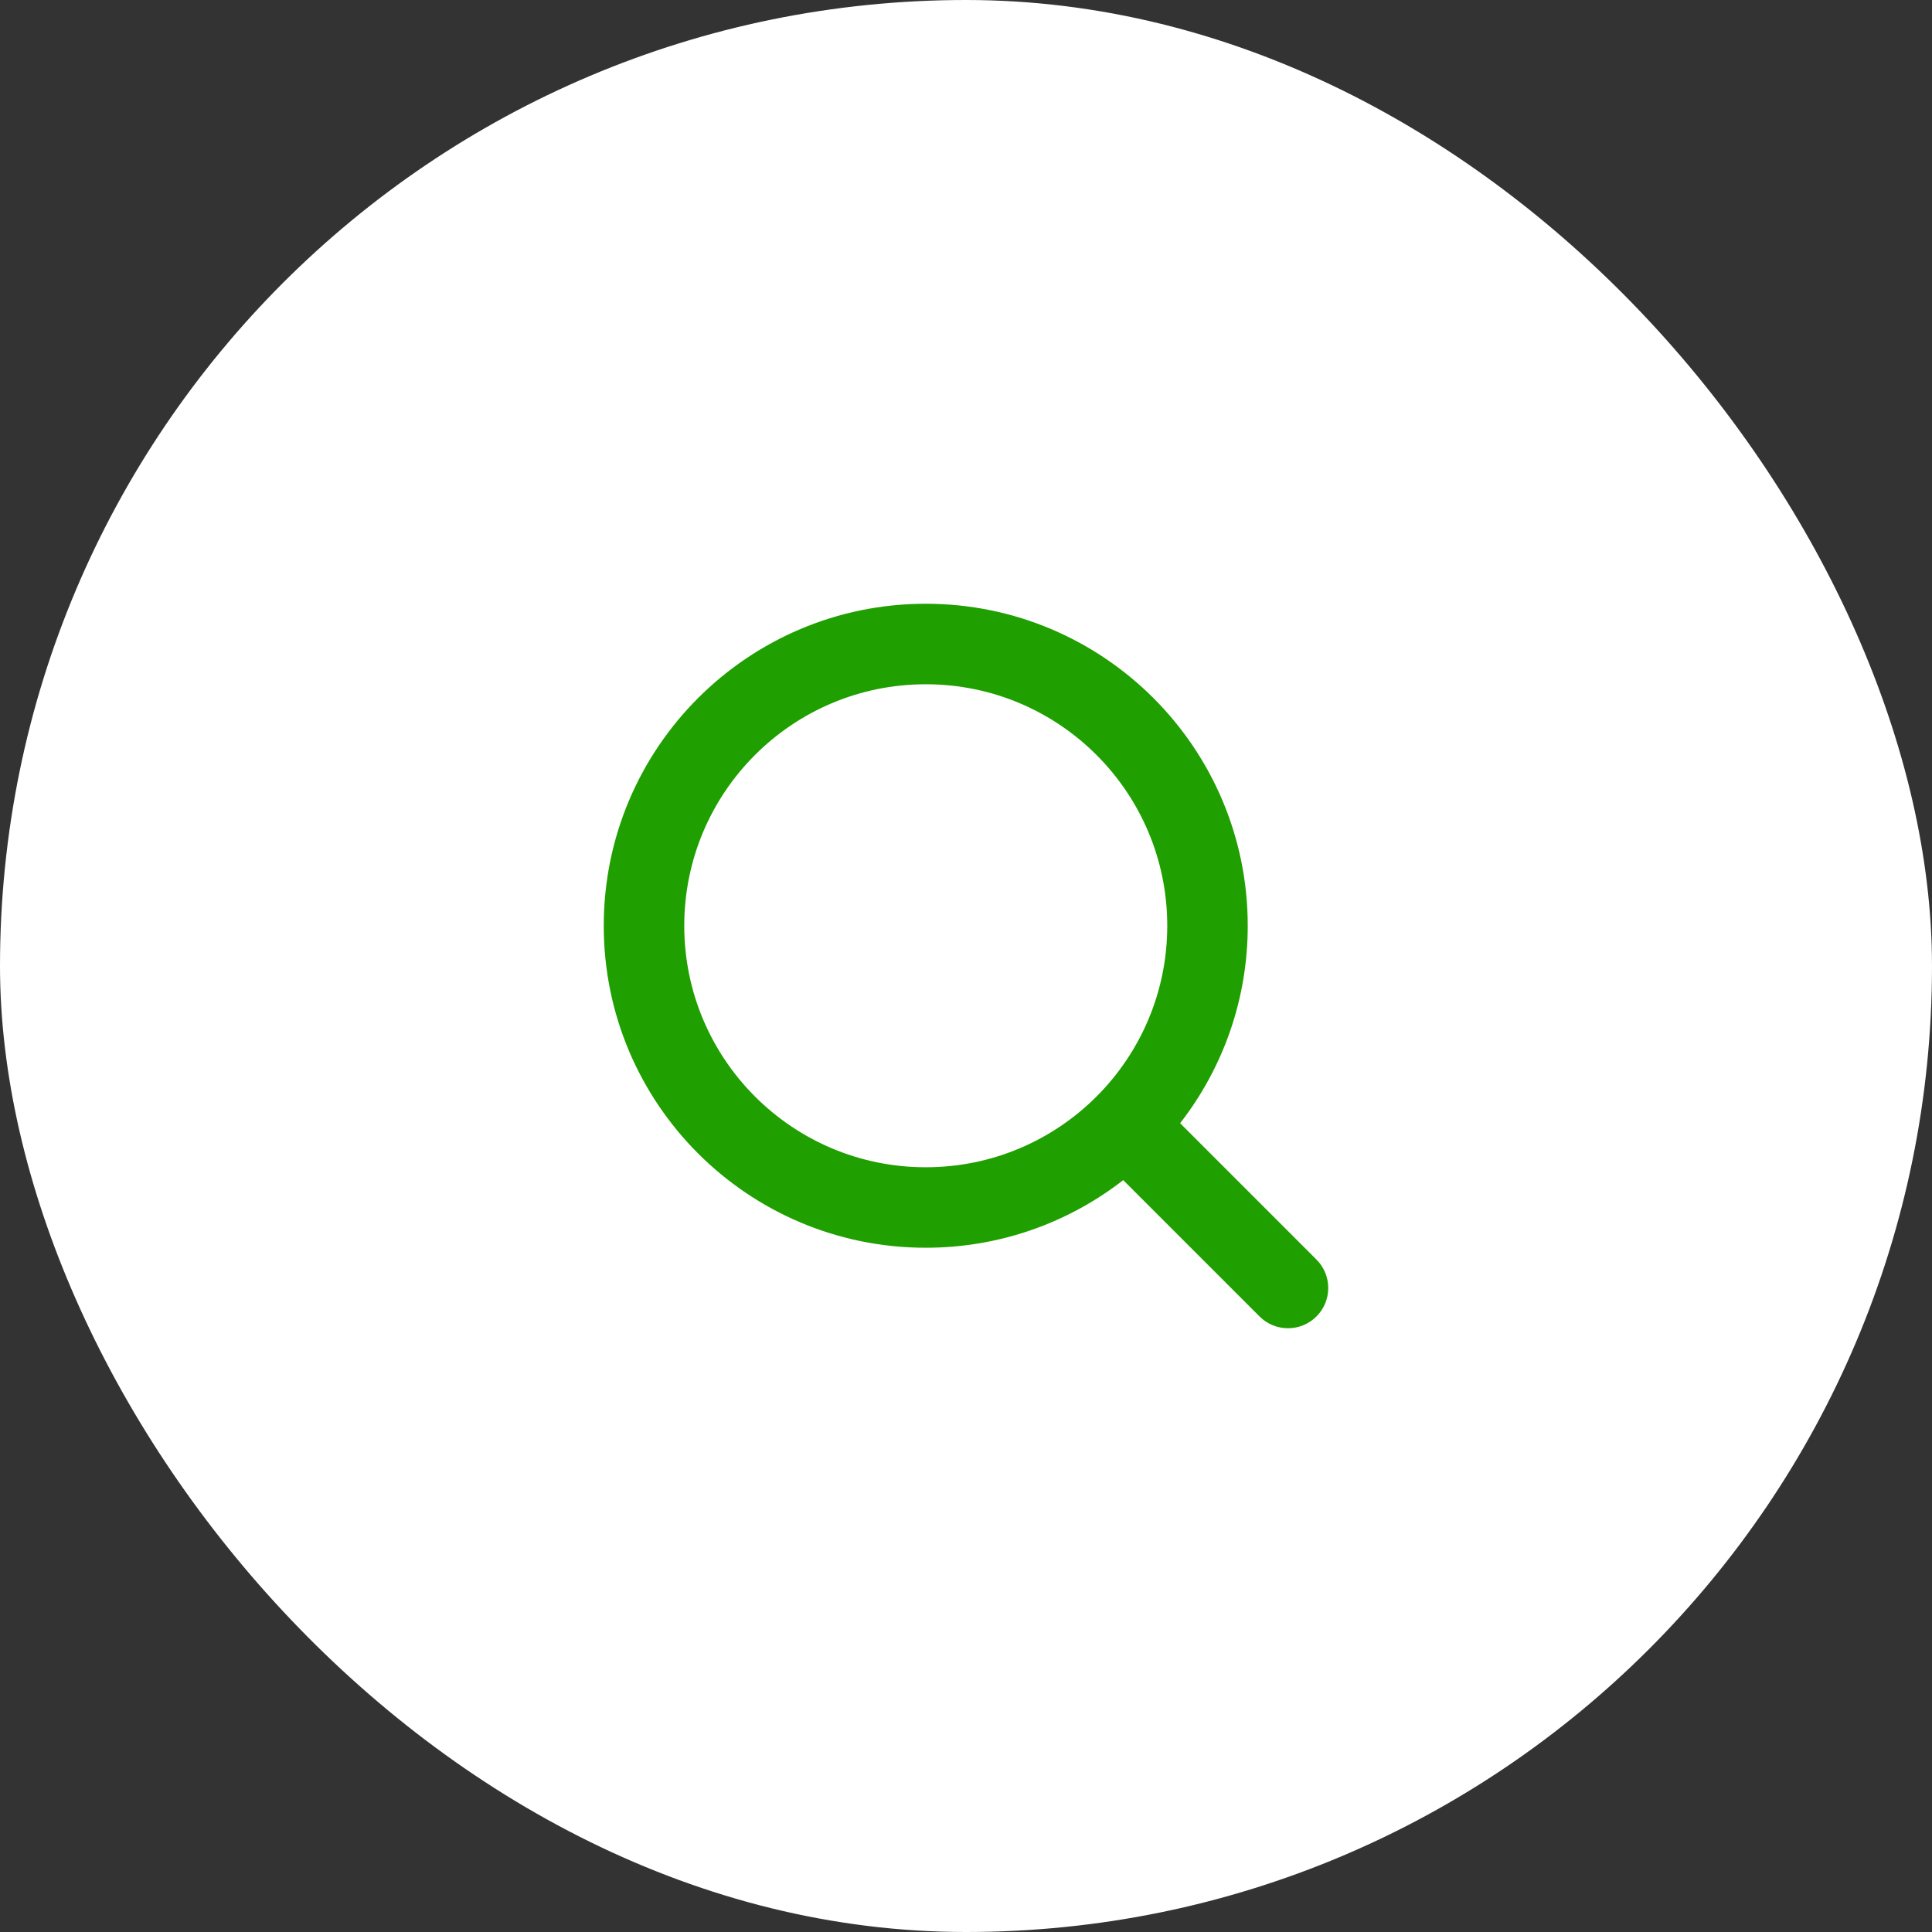
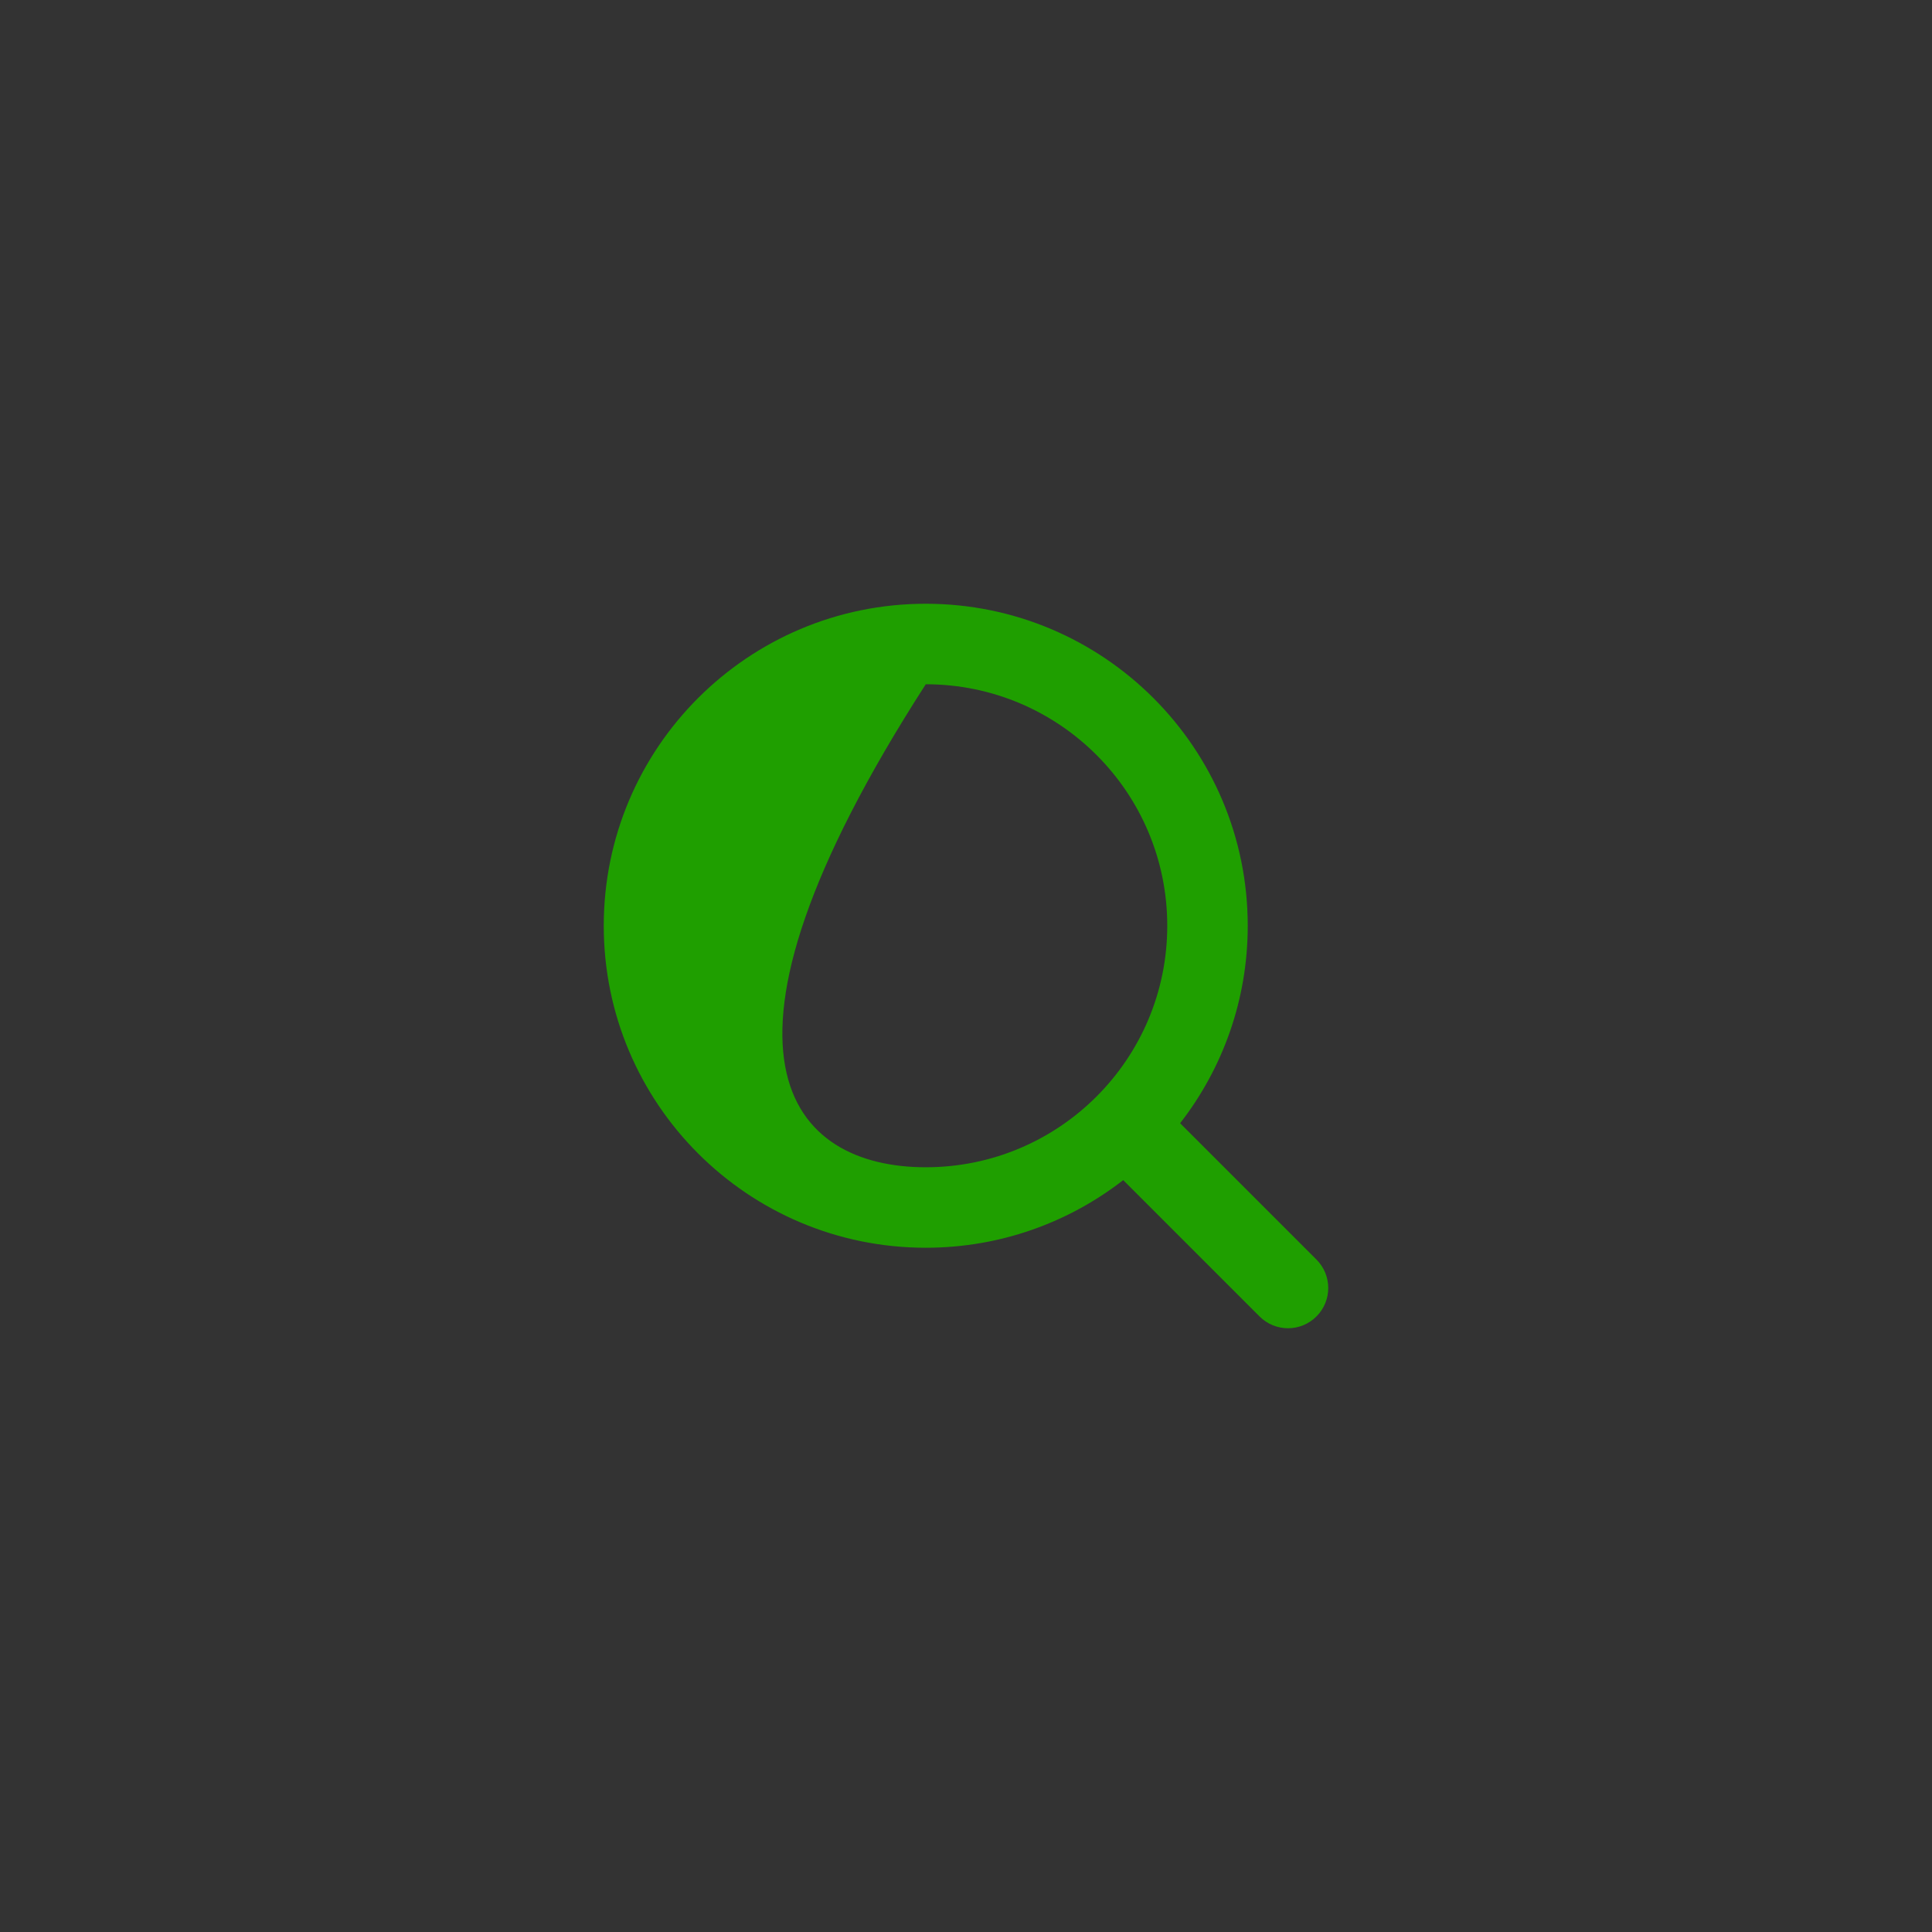
<svg xmlns="http://www.w3.org/2000/svg" width="64" height="64" viewBox="0 0 64 64" fill="none">
  <rect x="0" y="0" width="64" height="64" fill="#333333" stroke="none" />
-   <rect width="64" height="64" rx="32" fill="white" />
-   <path fill-rule="evenodd" clip-rule="evenodd" d="M30.667 22.667C26.248 22.667 22.667 26.248 22.667 30.667C22.667 35.085 26.248 38.667 30.667 38.667C35.085 38.667 38.667 35.085 38.667 30.667C38.667 26.248 35.085 22.667 30.667 22.667ZM20 30.667C20 24.776 24.776 20 30.667 20C36.558 20 41.333 24.776 41.333 30.667C41.333 33.132 40.497 35.401 39.093 37.208L43.609 41.724C44.13 42.245 44.13 43.089 43.609 43.609C43.089 44.13 42.245 44.13 41.724 43.609L37.208 39.093C35.401 40.497 33.132 41.333 30.667 41.333C24.776 41.333 20 36.558 20 30.667Z" fill="#1F9F00" />
+   <path fill-rule="evenodd" clip-rule="evenodd" d="M30.667 22.667C22.667 35.085 26.248 38.667 30.667 38.667C35.085 38.667 38.667 35.085 38.667 30.667C38.667 26.248 35.085 22.667 30.667 22.667ZM20 30.667C20 24.776 24.776 20 30.667 20C36.558 20 41.333 24.776 41.333 30.667C41.333 33.132 40.497 35.401 39.093 37.208L43.609 41.724C44.13 42.245 44.13 43.089 43.609 43.609C43.089 44.13 42.245 44.13 41.724 43.609L37.208 39.093C35.401 40.497 33.132 41.333 30.667 41.333C24.776 41.333 20 36.558 20 30.667Z" fill="#1F9F00" />
</svg>